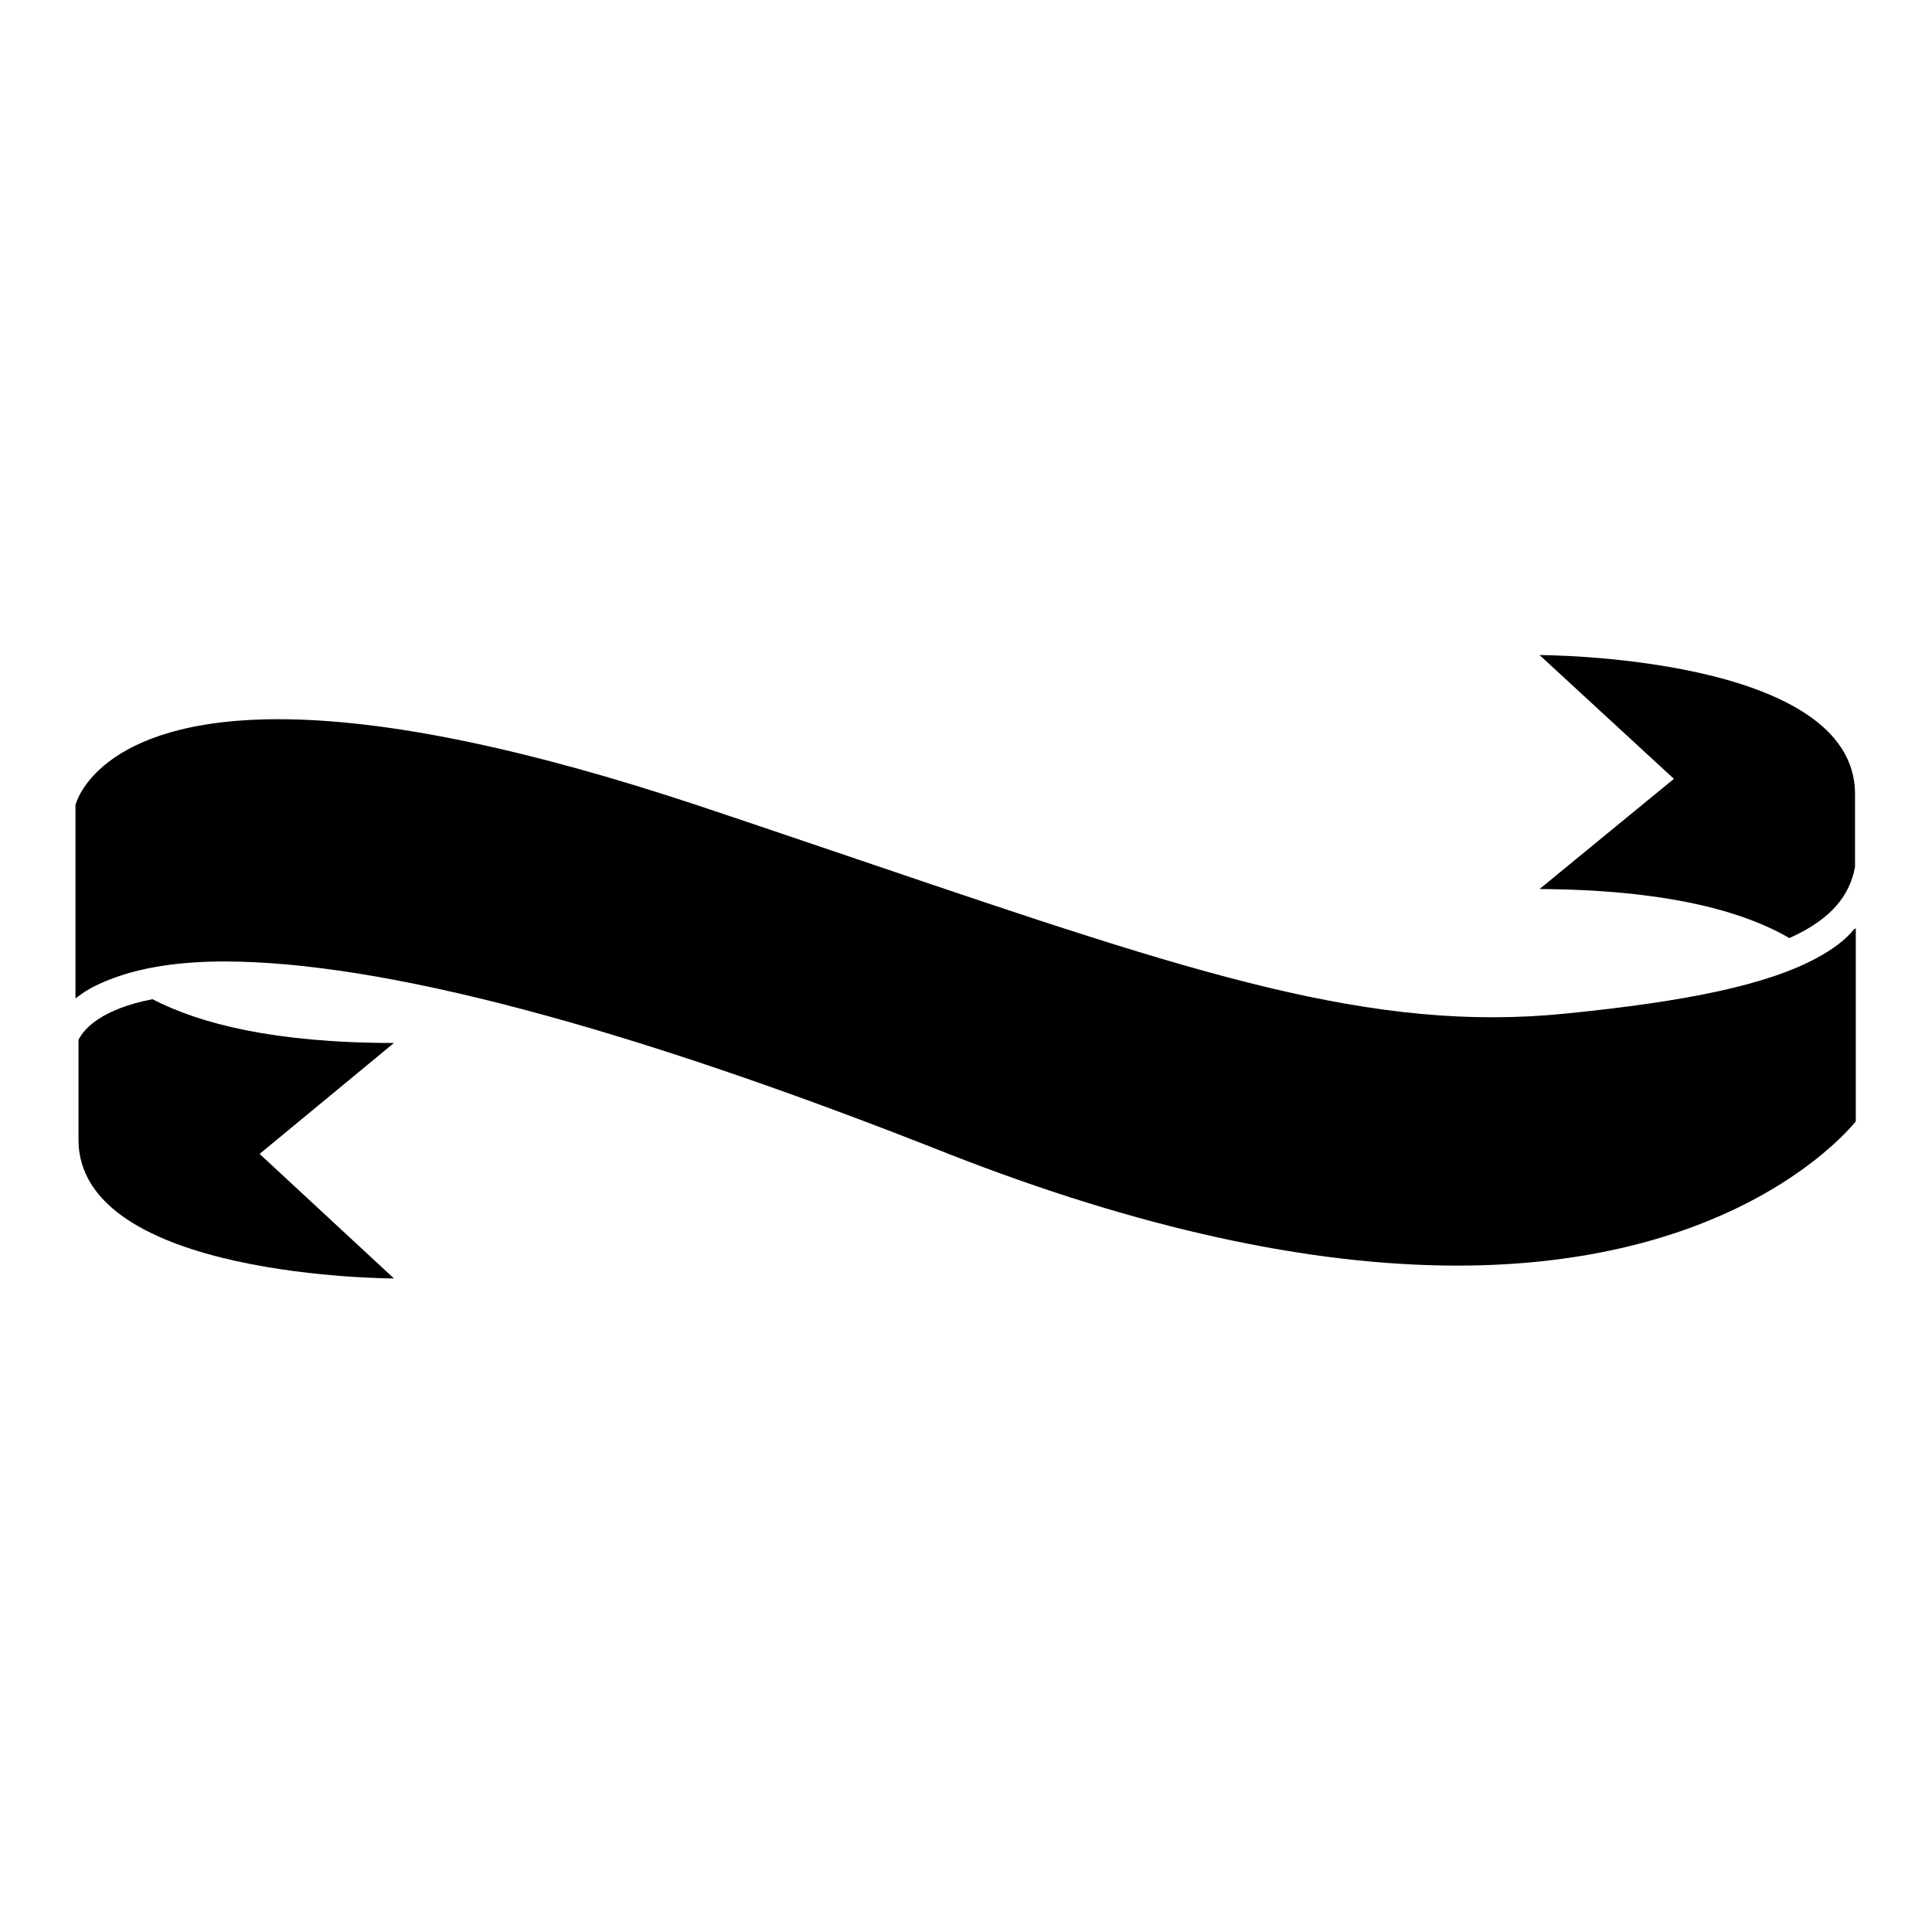
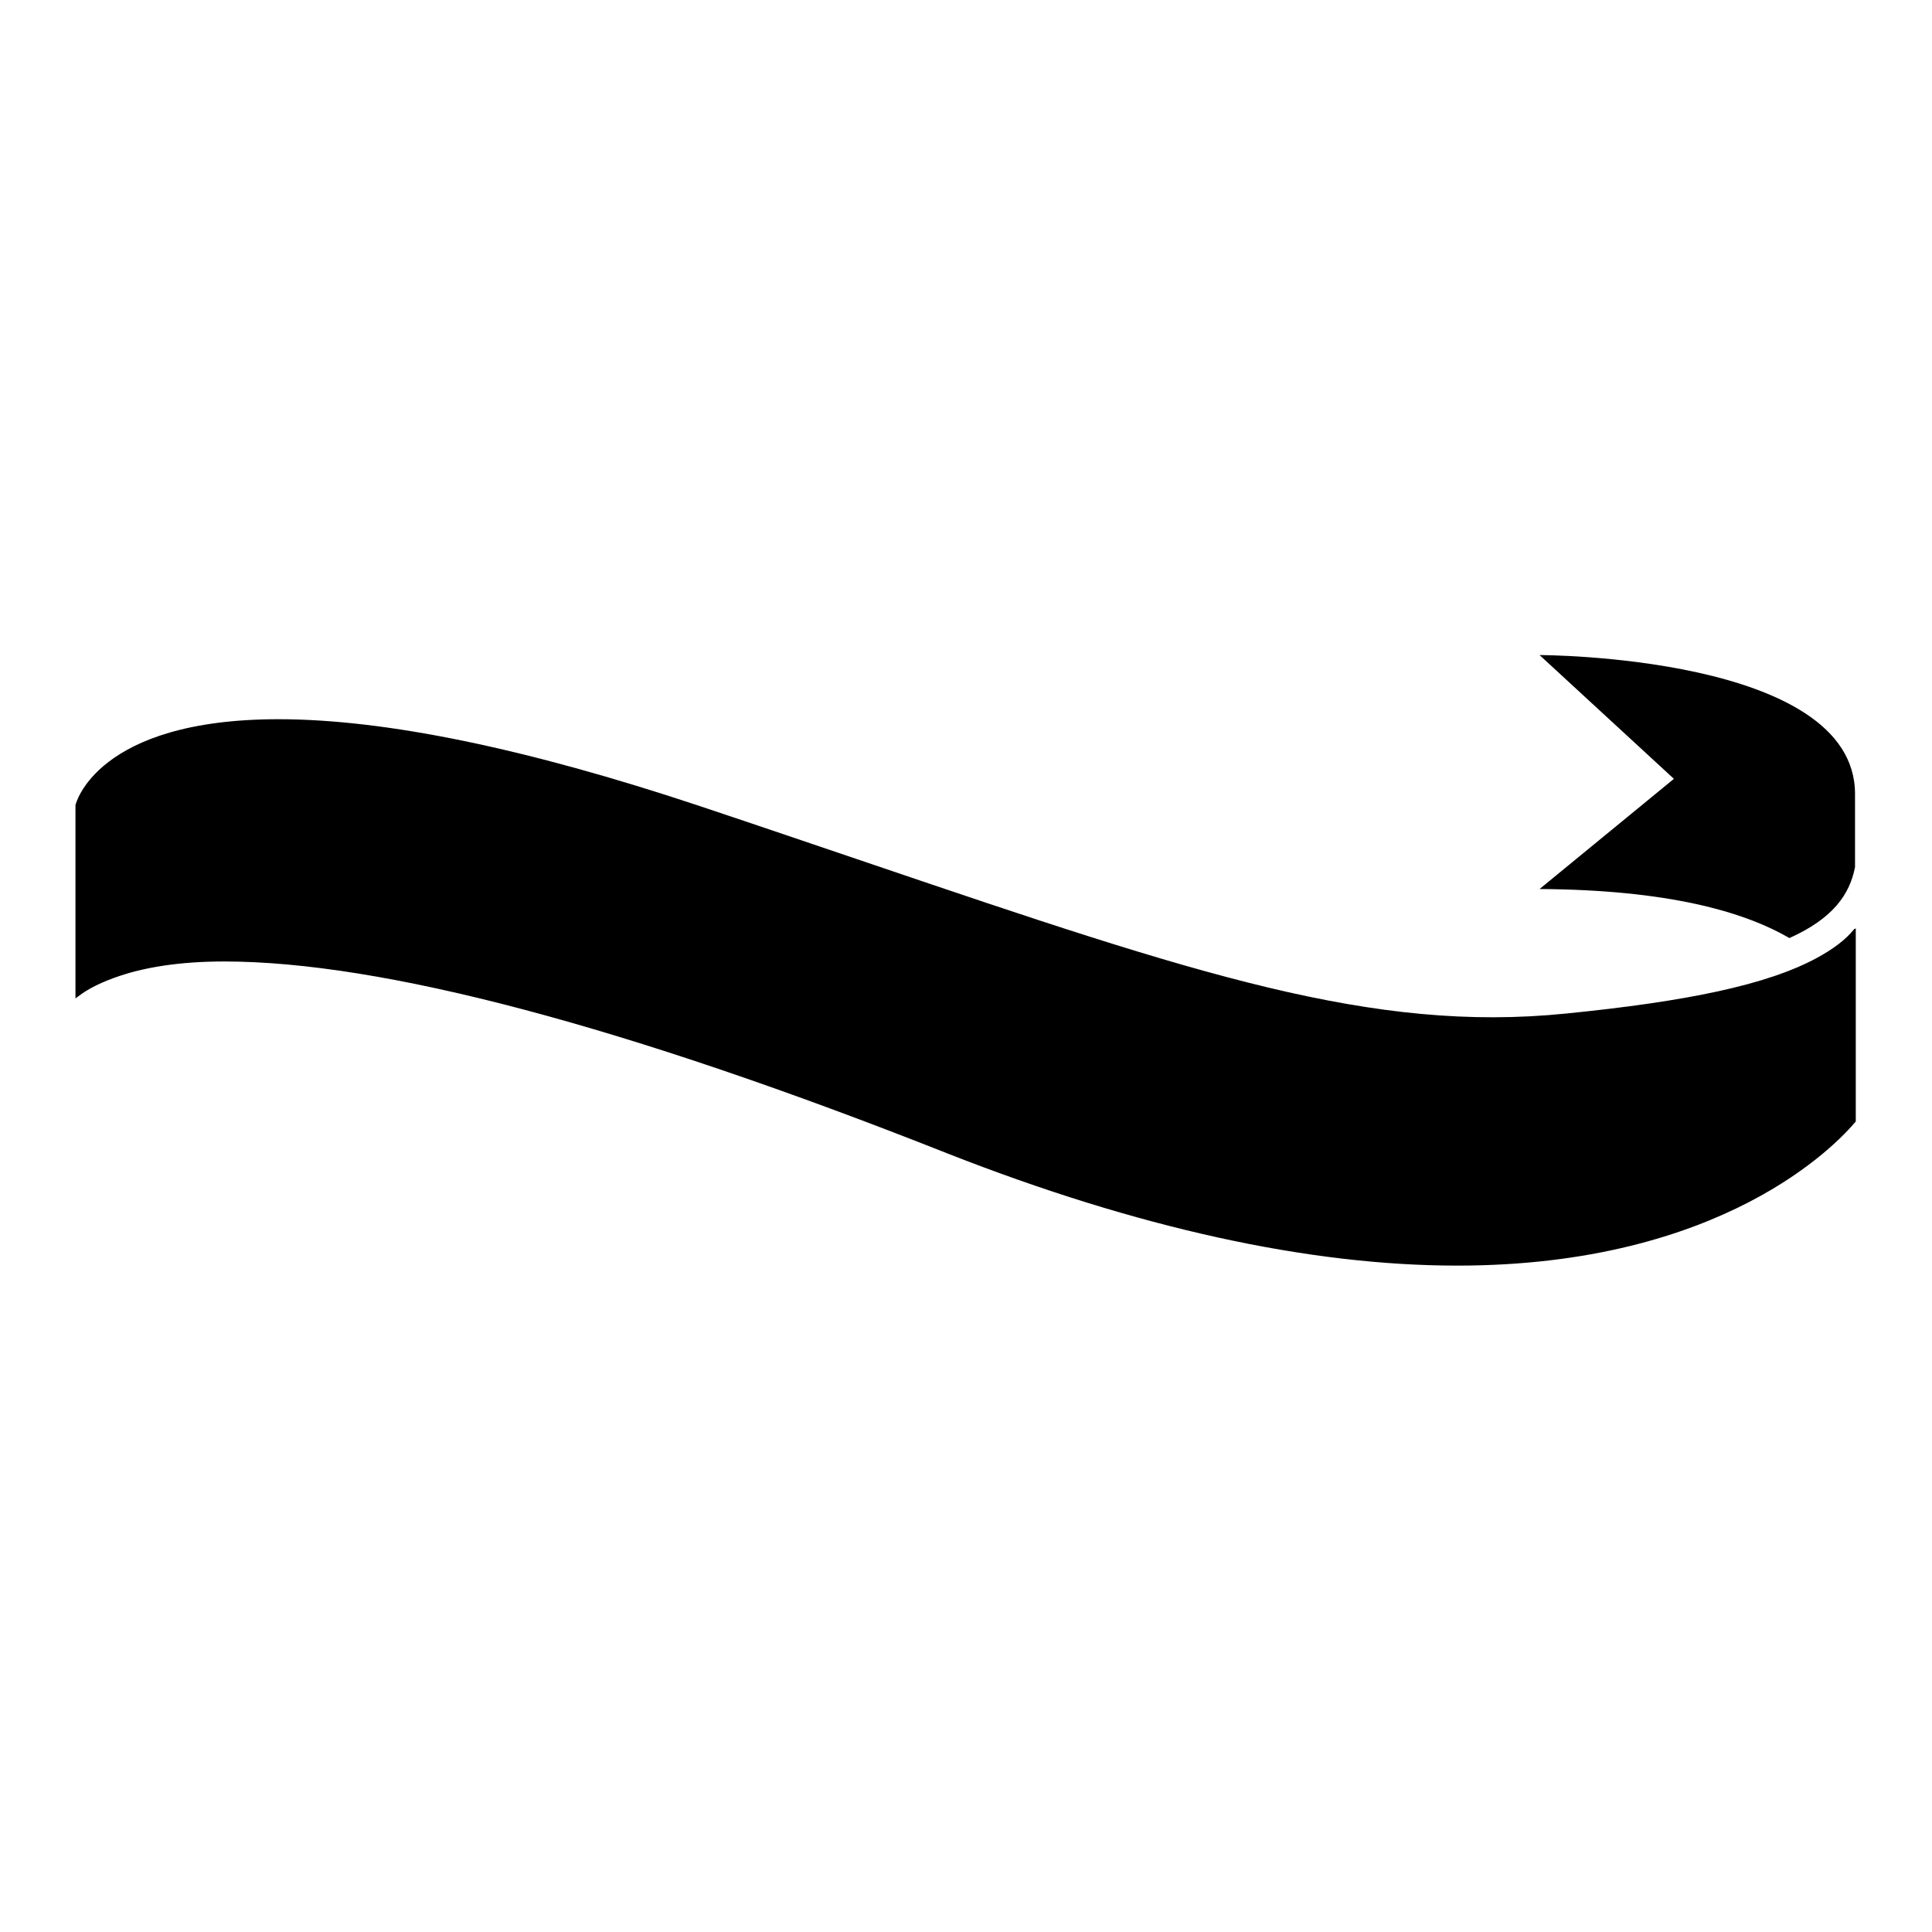
<svg xmlns="http://www.w3.org/2000/svg" version="1.1" x="0px" y="0px" viewBox="0 0 256 256" enable-background="new 0 0 256 256" xml:space="preserve">
  <g>
    <g>
      <g>
-         <path fill="#000000" d="M34.4,152.9l17.8-14.7c-16,0-25.8-2.6-32-5.8c-6.7,1.3-9.1,3.9-9.8,5.4v13.2c0,18.4,41.8,18.4,41.8,18.4L34.4,152.9z" />
        <path fill="#000000" d="M237.1,124.3c5.8-2.6,8-5.8,8.7-9.4v-9.7c0-18.4-41.8-18.4-41.8-18.4l17.8,16.4L204,117.8C221,117.9,231.1,120.8,237.1,124.3z" />
        <path fill="#000000" d="M240.8,126.9c-6.6,3.6-17.3,5.8-33.3,7.4c-25.6,2.6-49-5.2-92-19.8c-7.1-2.4-14.7-5-23.1-7.8c-22.6-7.5-41.3-11.4-55.5-11.4c-24.2,0-26.9,11.3-26.9,11.4l0,25.6c0.1-0.1,0.3-0.2,0.4-0.3c1.3-1,3.1-1.9,5.5-2.7c3.3-1.1,7.8-1.9,13.8-1.9c20.8,0,53.1,8.5,96,25.5c25,9.8,47.7,14.8,67.4,14.8l0,0c35.2,0,50.3-16.1,52.8-19.1V123c0,0-0.1,0.1-0.2,0.1C244.5,124.6,242.8,125.8,240.8,126.9z" />
      </g>
      <g />
      <g />
      <g />
      <g />
      <g />
      <g />
      <g />
      <g />
      <g />
      <g />
      <g />
      <g />
      <g />
      <g />
      <g />
    </g>
  </g>
</svg>